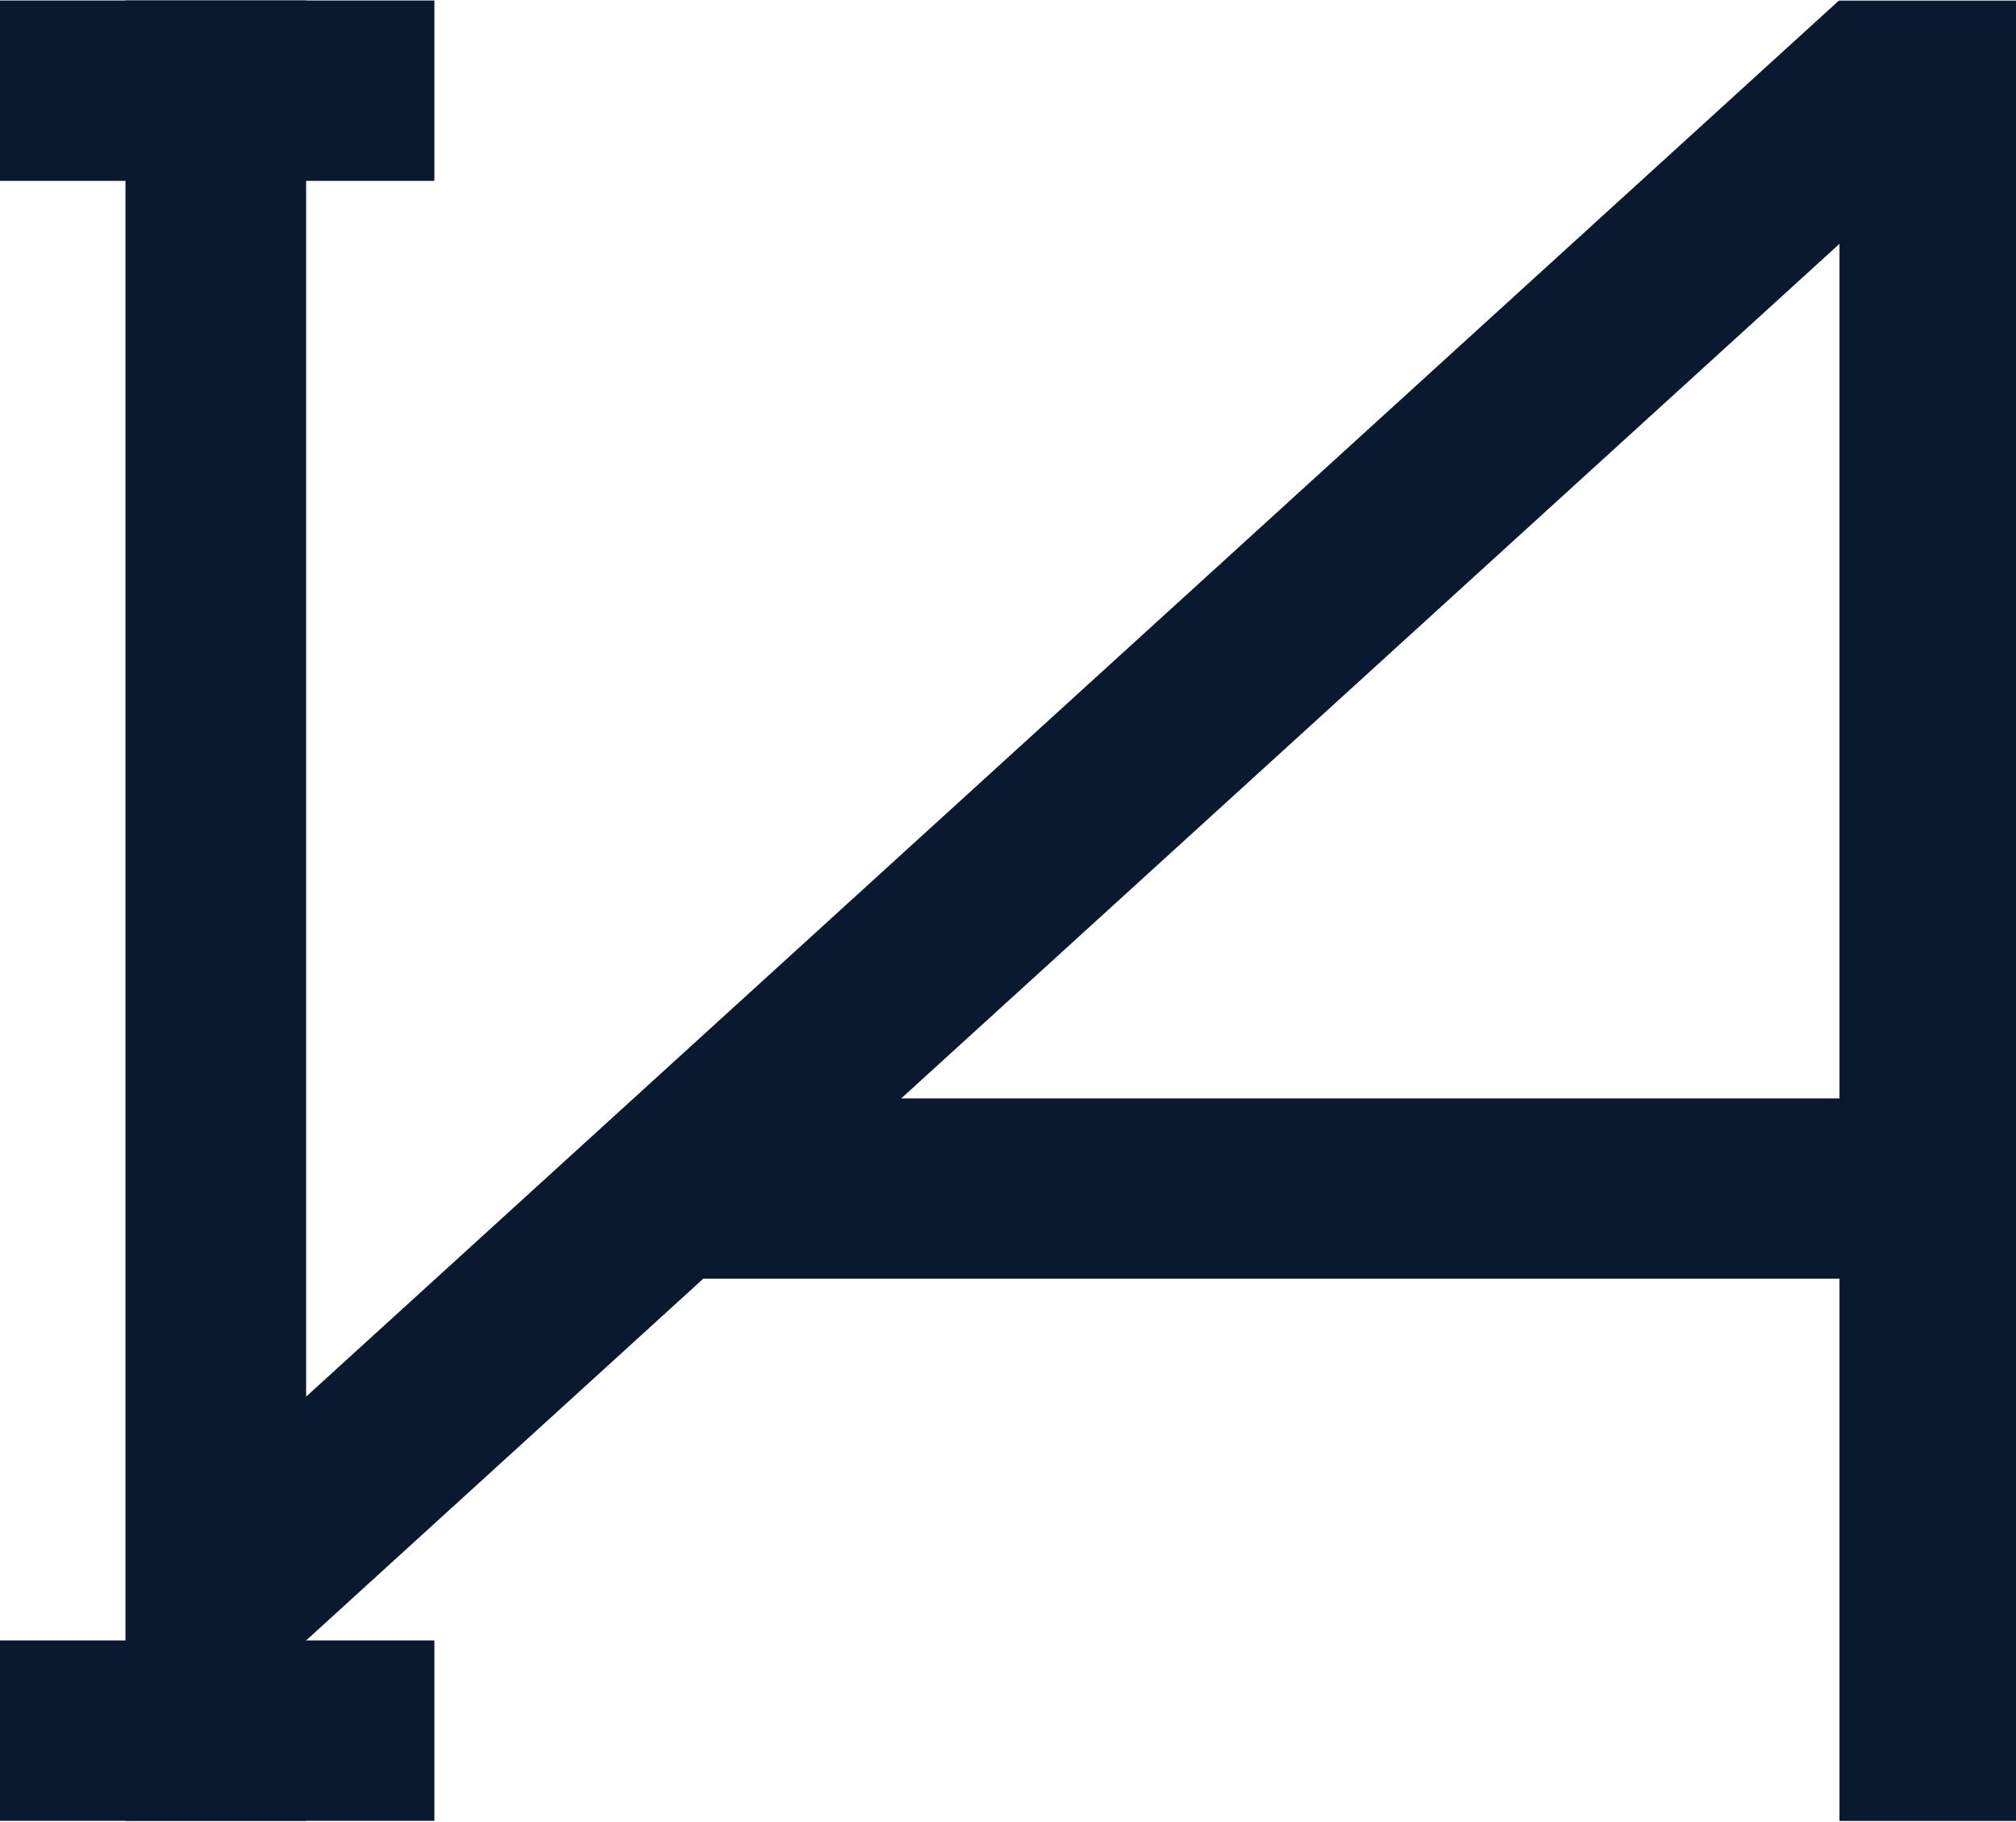
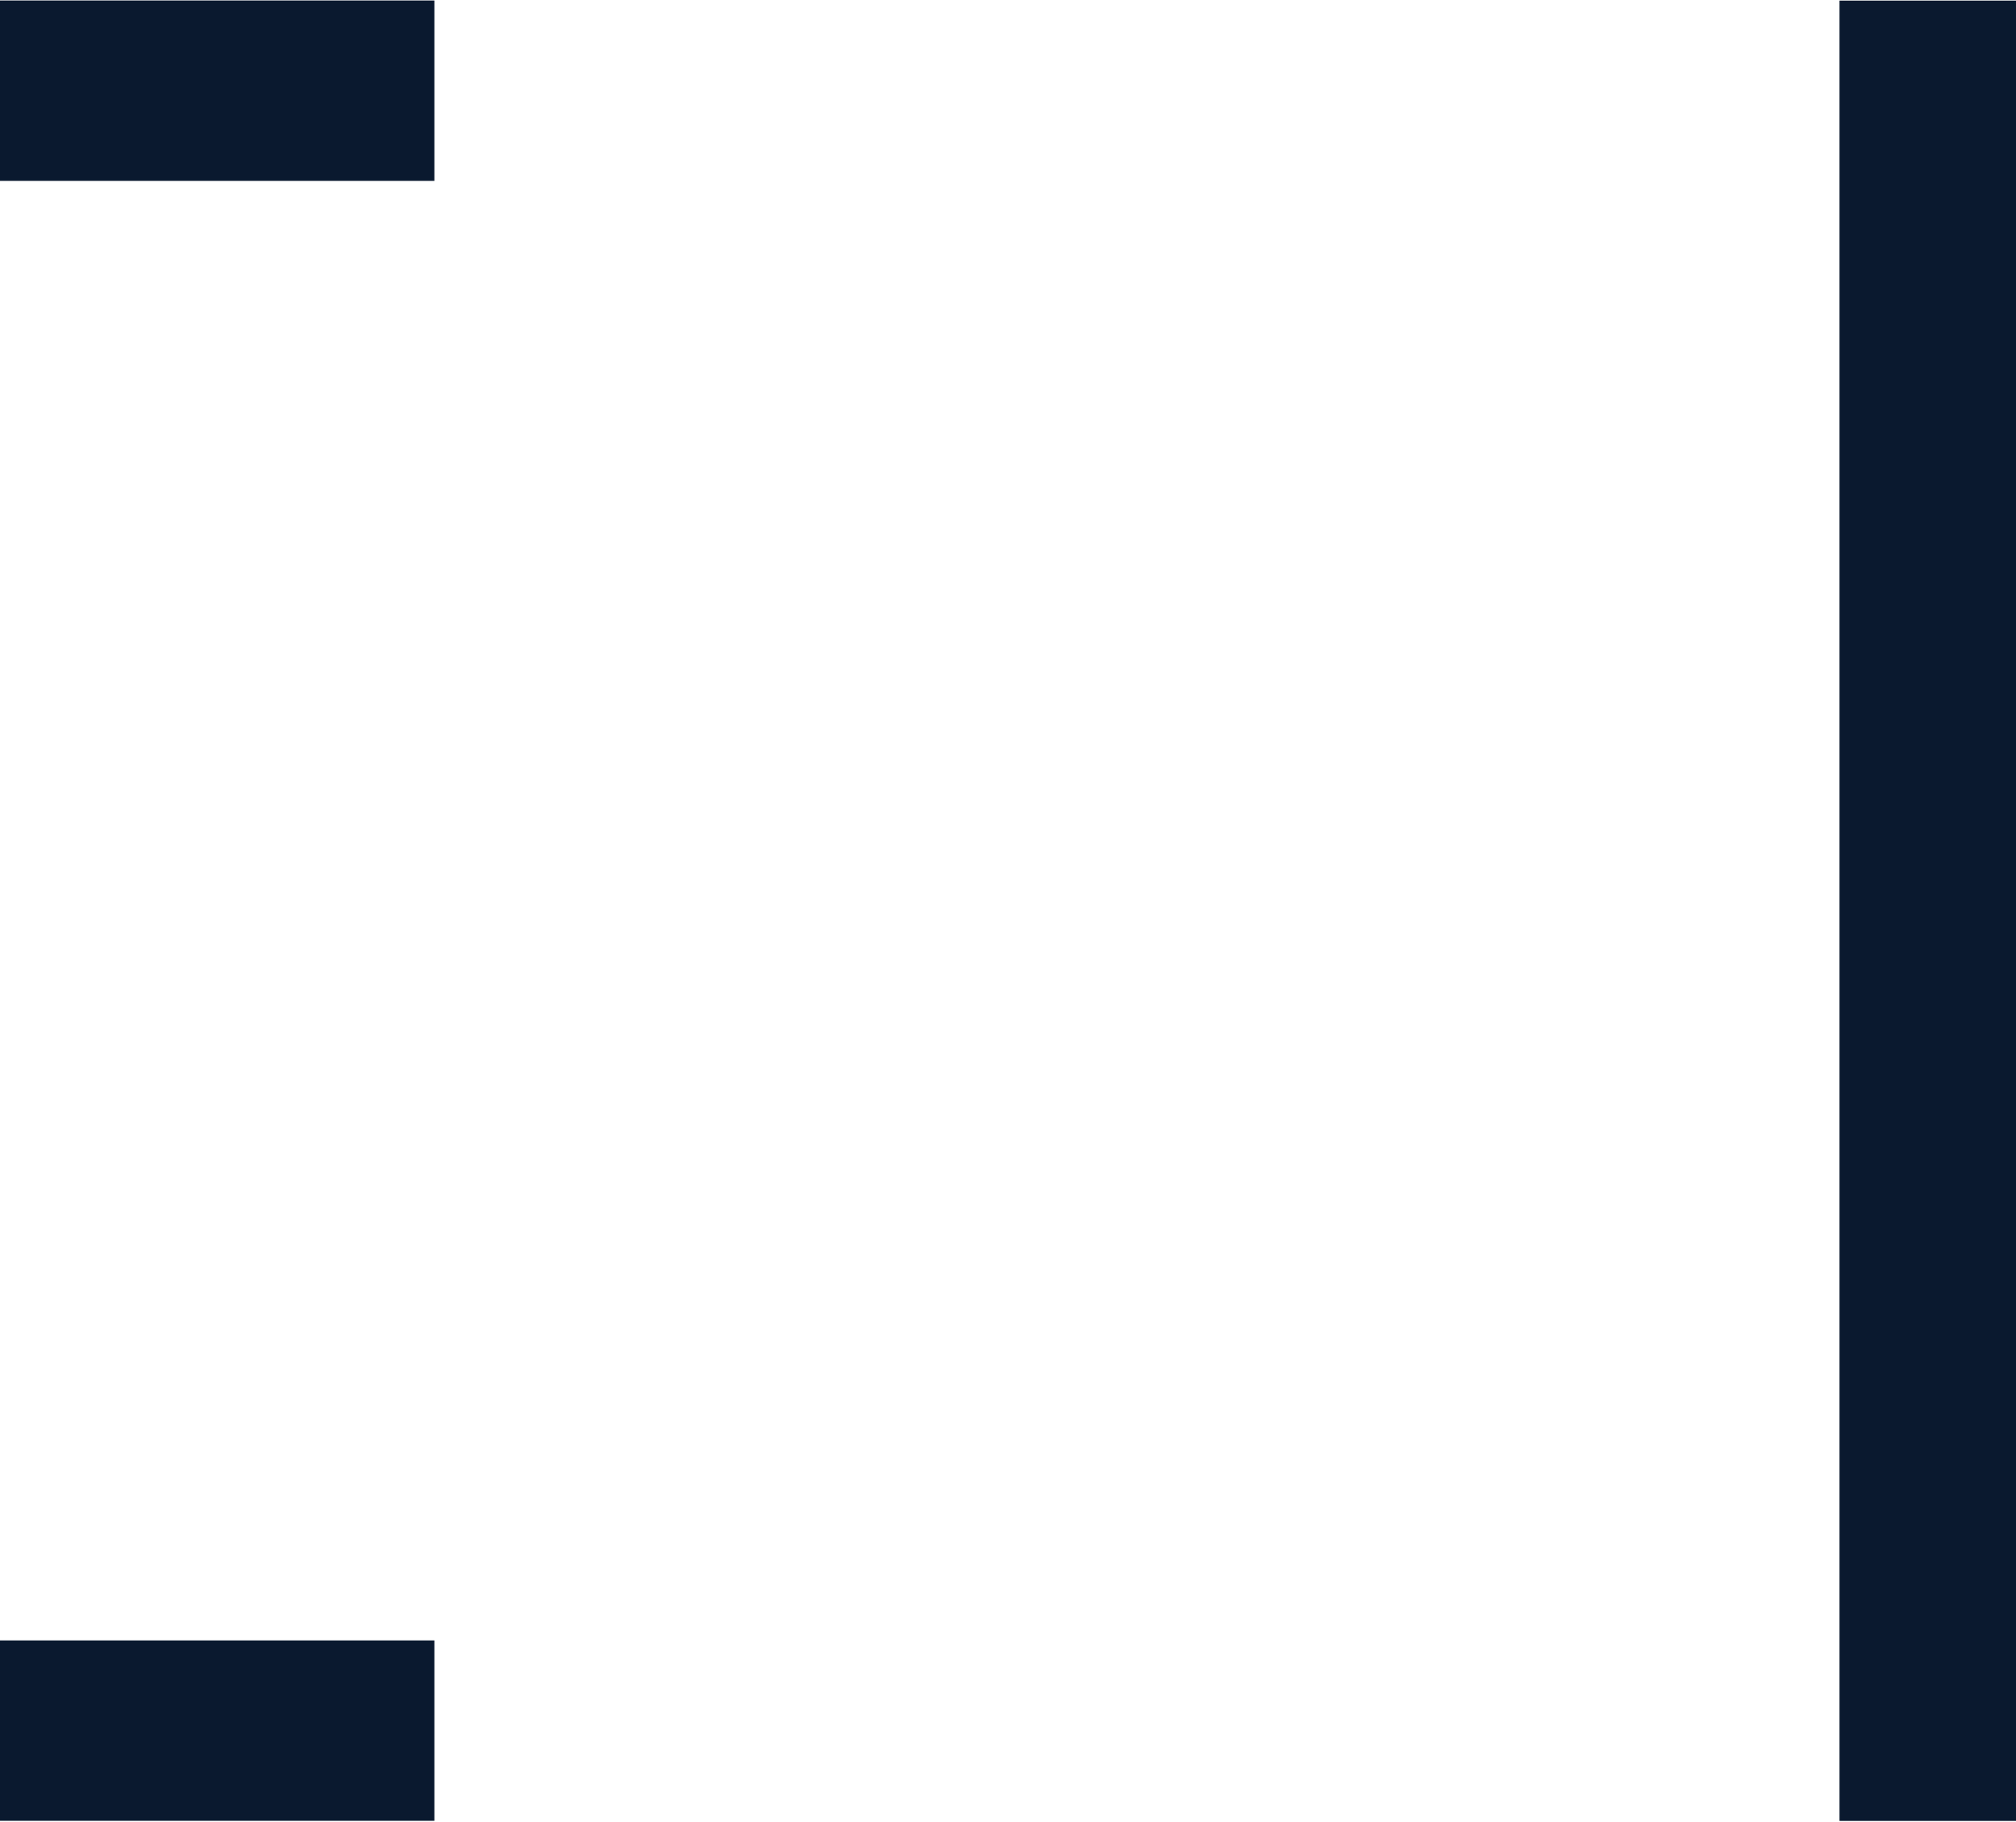
<svg xmlns="http://www.w3.org/2000/svg" width="1581" height="1429" viewBox="0 0 1581 1429" fill="none">
-   <path d="M1464.3 861.618V1003.05H550.634V861.618H1464.3Z" fill="#0A192F" />
  <path d="M1442.58 0.466H1581V1428.37H1442.58V0.466Z" fill="#0A192F" />
-   <path d="M1442.2 0.372L1542.33 100.381L240.07 1286.79L139.942 1186.78L1442.2 0.372Z" fill="#0A192F" />
-   <path d="M98.407 0.369H240.069V1428.27H98.407V0.369Z" fill="#0A192F" />
  <path d="M0 0.38H340.639V141.874H0V0.38Z" fill="#0A192F" />
  <path d="M0 1286.79H340.639V1428.28H0V1286.79Z" fill="#0A192F" />
</svg>